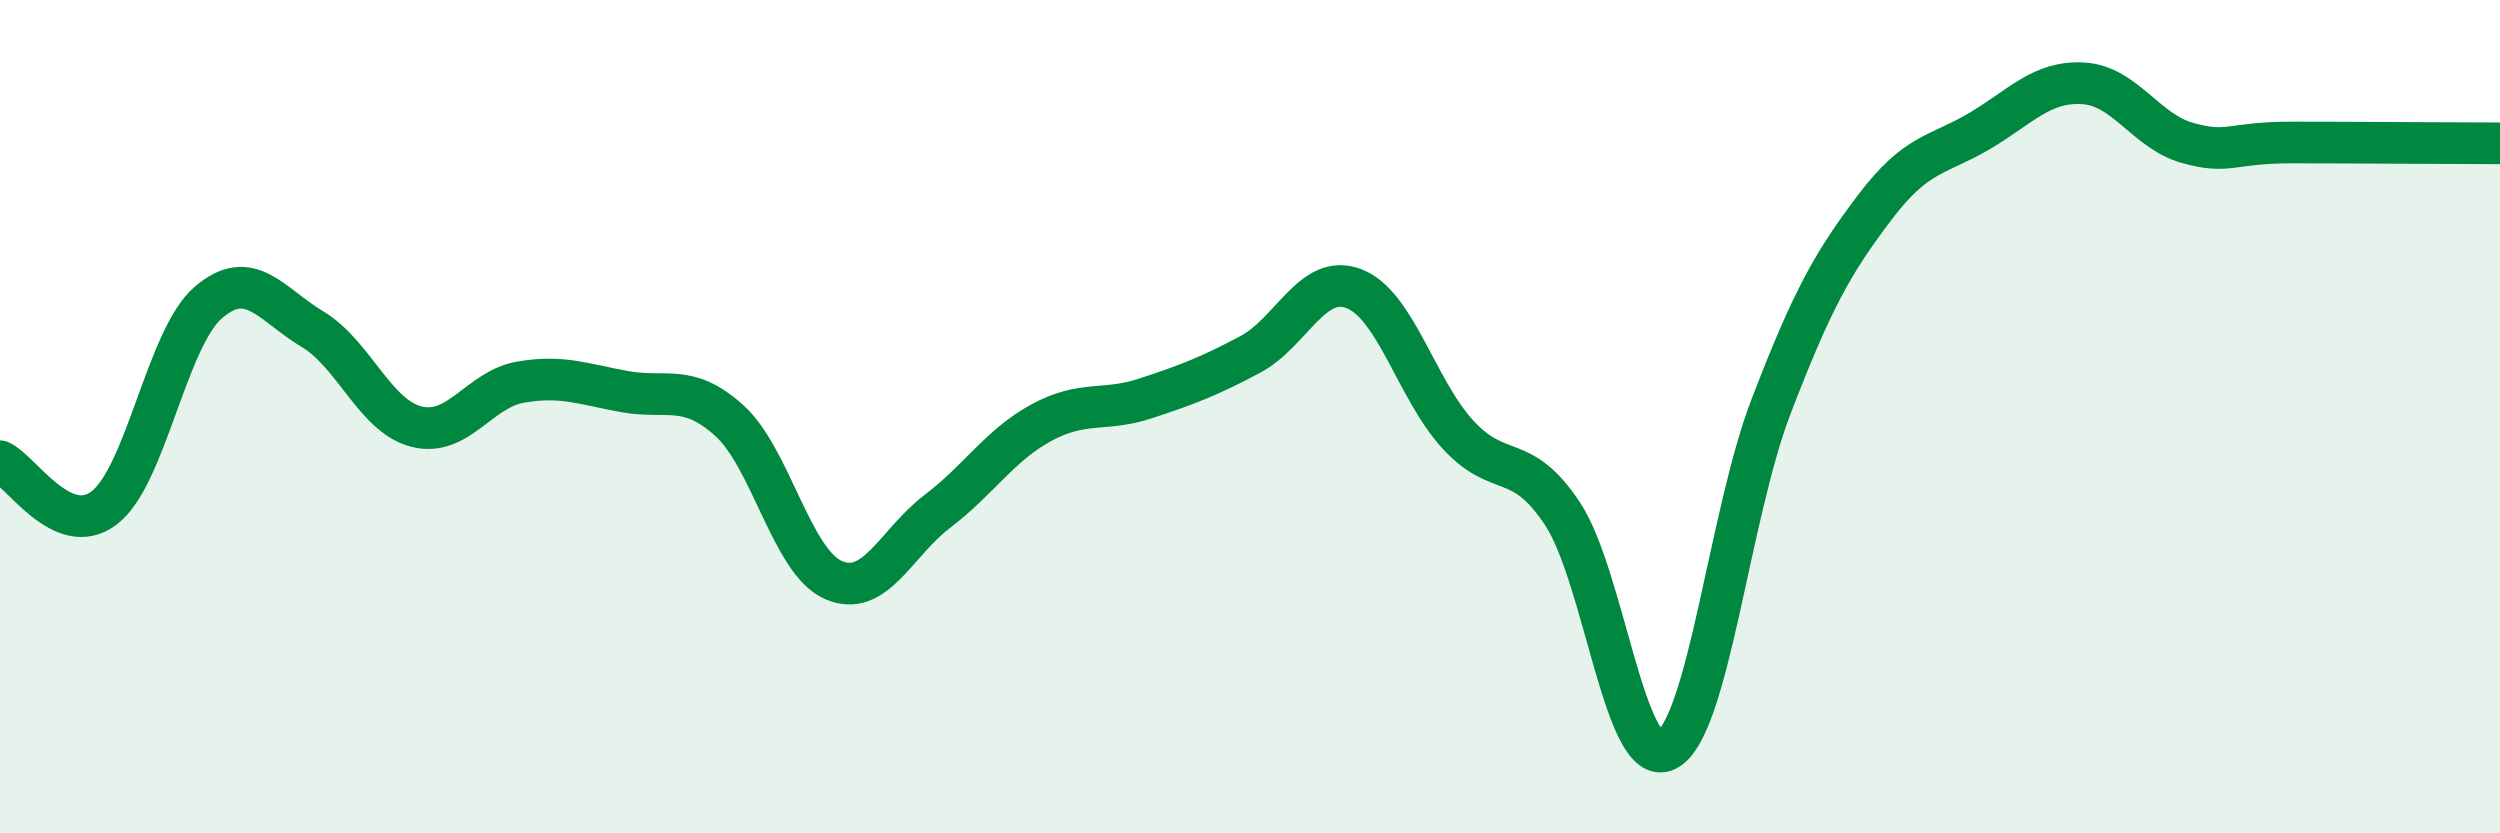
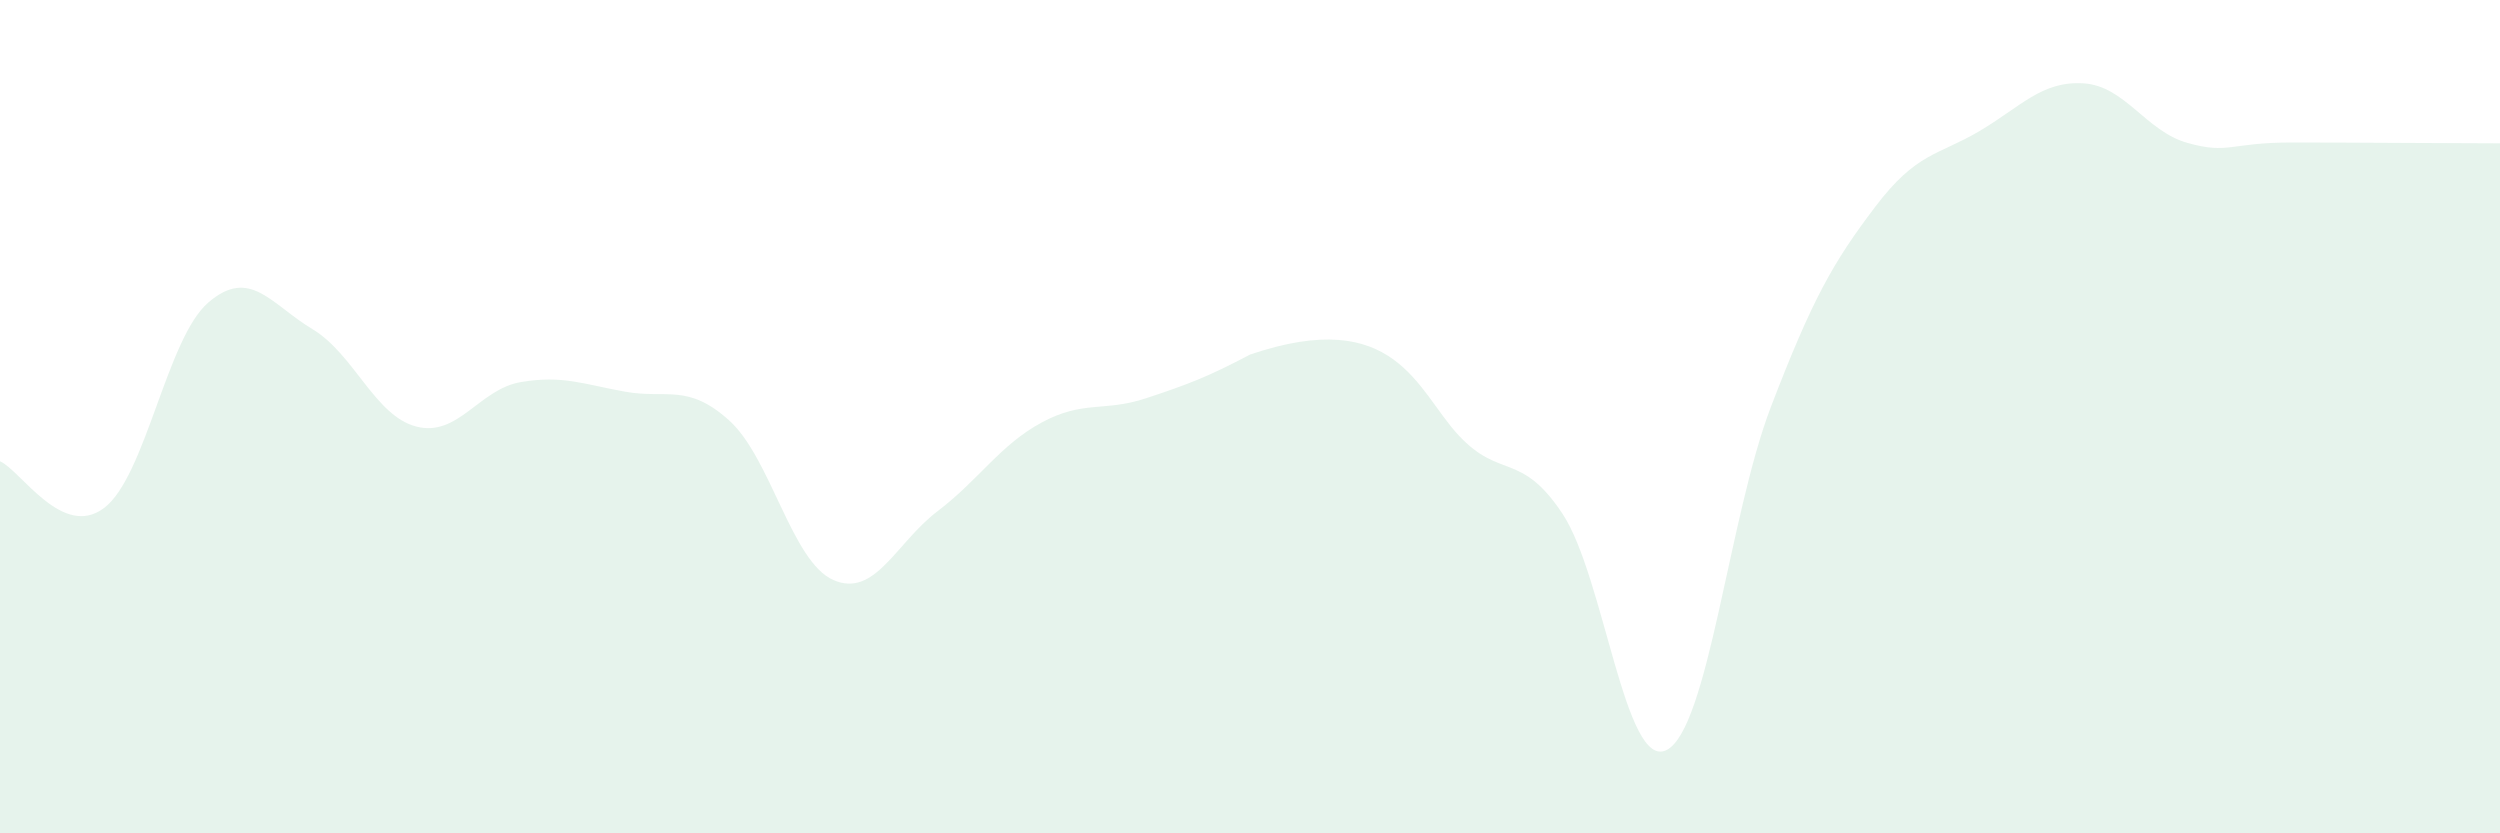
<svg xmlns="http://www.w3.org/2000/svg" width="60" height="20" viewBox="0 0 60 20">
-   <path d="M 0,11.07 C 0.5,11.29 1.5,12.95 2.5,12.19 C 3.5,11.43 4,8.12 5,7.26 C 6,6.4 6.5,7.3 7.5,7.9 C 8.5,8.5 9,9.99 10,10.24 C 11,10.49 11.5,9.34 12.5,9.17 C 13.5,9 14,9.22 15,9.4 C 16,9.58 16.5,9.19 17.5,10.09 C 18.5,10.99 19,13.48 20,13.92 C 21,14.36 21.5,13.03 22.5,12.27 C 23.5,11.51 24,10.68 25,10.14 C 26,9.6 26.5,9.89 27.5,9.56 C 28.5,9.23 29,9.04 30,8.51 C 31,7.98 31.5,6.54 32.5,6.93 C 33.5,7.32 34,9.36 35,10.44 C 36,11.52 36.5,10.82 37.5,12.33 C 38.5,13.84 39,18.51 40,18 C 41,17.49 41.5,12.38 42.5,9.77 C 43.5,7.16 44,6.29 45,4.97 C 46,3.65 46.5,3.74 47.5,3.15 C 48.5,2.56 49,1.94 50,2 C 51,2.06 51.5,3.15 52.5,3.43 C 53.5,3.71 53.5,3.42 55,3.42 C 56.5,3.42 59,3.44 60,3.44L60 20L0 20Z" fill="#008740" opacity="0.1" stroke-linecap="round" stroke-linejoin="round" />
-   <path d="M 0,11.07 C 0.5,11.29 1.5,12.95 2.5,12.19 C 3.5,11.43 4,8.12 5,7.26 C 6,6.4 6.5,7.3 7.5,7.9 C 8.5,8.5 9,9.99 10,10.24 C 11,10.49 11.5,9.34 12.5,9.17 C 13.5,9 14,9.22 15,9.4 C 16,9.58 16.5,9.19 17.5,10.09 C 18.5,10.99 19,13.48 20,13.92 C 21,14.36 21.5,13.03 22.5,12.27 C 23.5,11.51 24,10.68 25,10.14 C 26,9.6 26.5,9.89 27.5,9.56 C 28.5,9.23 29,9.04 30,8.51 C 31,7.98 31.5,6.54 32.5,6.93 C 33.5,7.32 34,9.36 35,10.44 C 36,11.52 36.5,10.82 37.5,12.33 C 38.5,13.84 39,18.51 40,18 C 41,17.49 41.5,12.38 42.5,9.77 C 43.5,7.16 44,6.29 45,4.97 C 46,3.65 46.5,3.74 47.5,3.15 C 48.5,2.56 49,1.94 50,2 C 51,2.06 51.5,3.15 52.5,3.43 C 53.5,3.71 53.5,3.42 55,3.42 C 56.5,3.42 59,3.44 60,3.44" stroke="#008740" stroke-width="1" fill="none" stroke-linecap="round" stroke-linejoin="round" />
+   <path d="M 0,11.07 C 0.5,11.29 1.5,12.95 2.5,12.19 C 3.5,11.43 4,8.12 5,7.26 C 6,6.4 6.5,7.3 7.5,7.9 C 8.5,8.5 9,9.99 10,10.24 C 11,10.49 11.5,9.34 12.5,9.17 C 13.5,9 14,9.22 15,9.4 C 16,9.58 16.5,9.19 17.5,10.09 C 18.5,10.99 19,13.48 20,13.92 C 21,14.36 21.5,13.03 22.5,12.27 C 23.5,11.51 24,10.68 25,10.14 C 26,9.6 26.5,9.89 27.5,9.56 C 28.5,9.23 29,9.04 30,8.51 C 33.5,7.32 34,9.36 35,10.44 C 36,11.52 36.5,10.82 37.5,12.33 C 38.5,13.84 39,18.51 40,18 C 41,17.49 41.5,12.38 42.5,9.77 C 43.5,7.16 44,6.29 45,4.97 C 46,3.65 46.5,3.74 47.5,3.15 C 48.5,2.56 49,1.94 50,2 C 51,2.06 51.5,3.15 52.5,3.43 C 53.5,3.71 53.5,3.42 55,3.42 C 56.5,3.42 59,3.44 60,3.44L60 20L0 20Z" fill="#008740" opacity="0.1" stroke-linecap="round" stroke-linejoin="round" />
</svg>